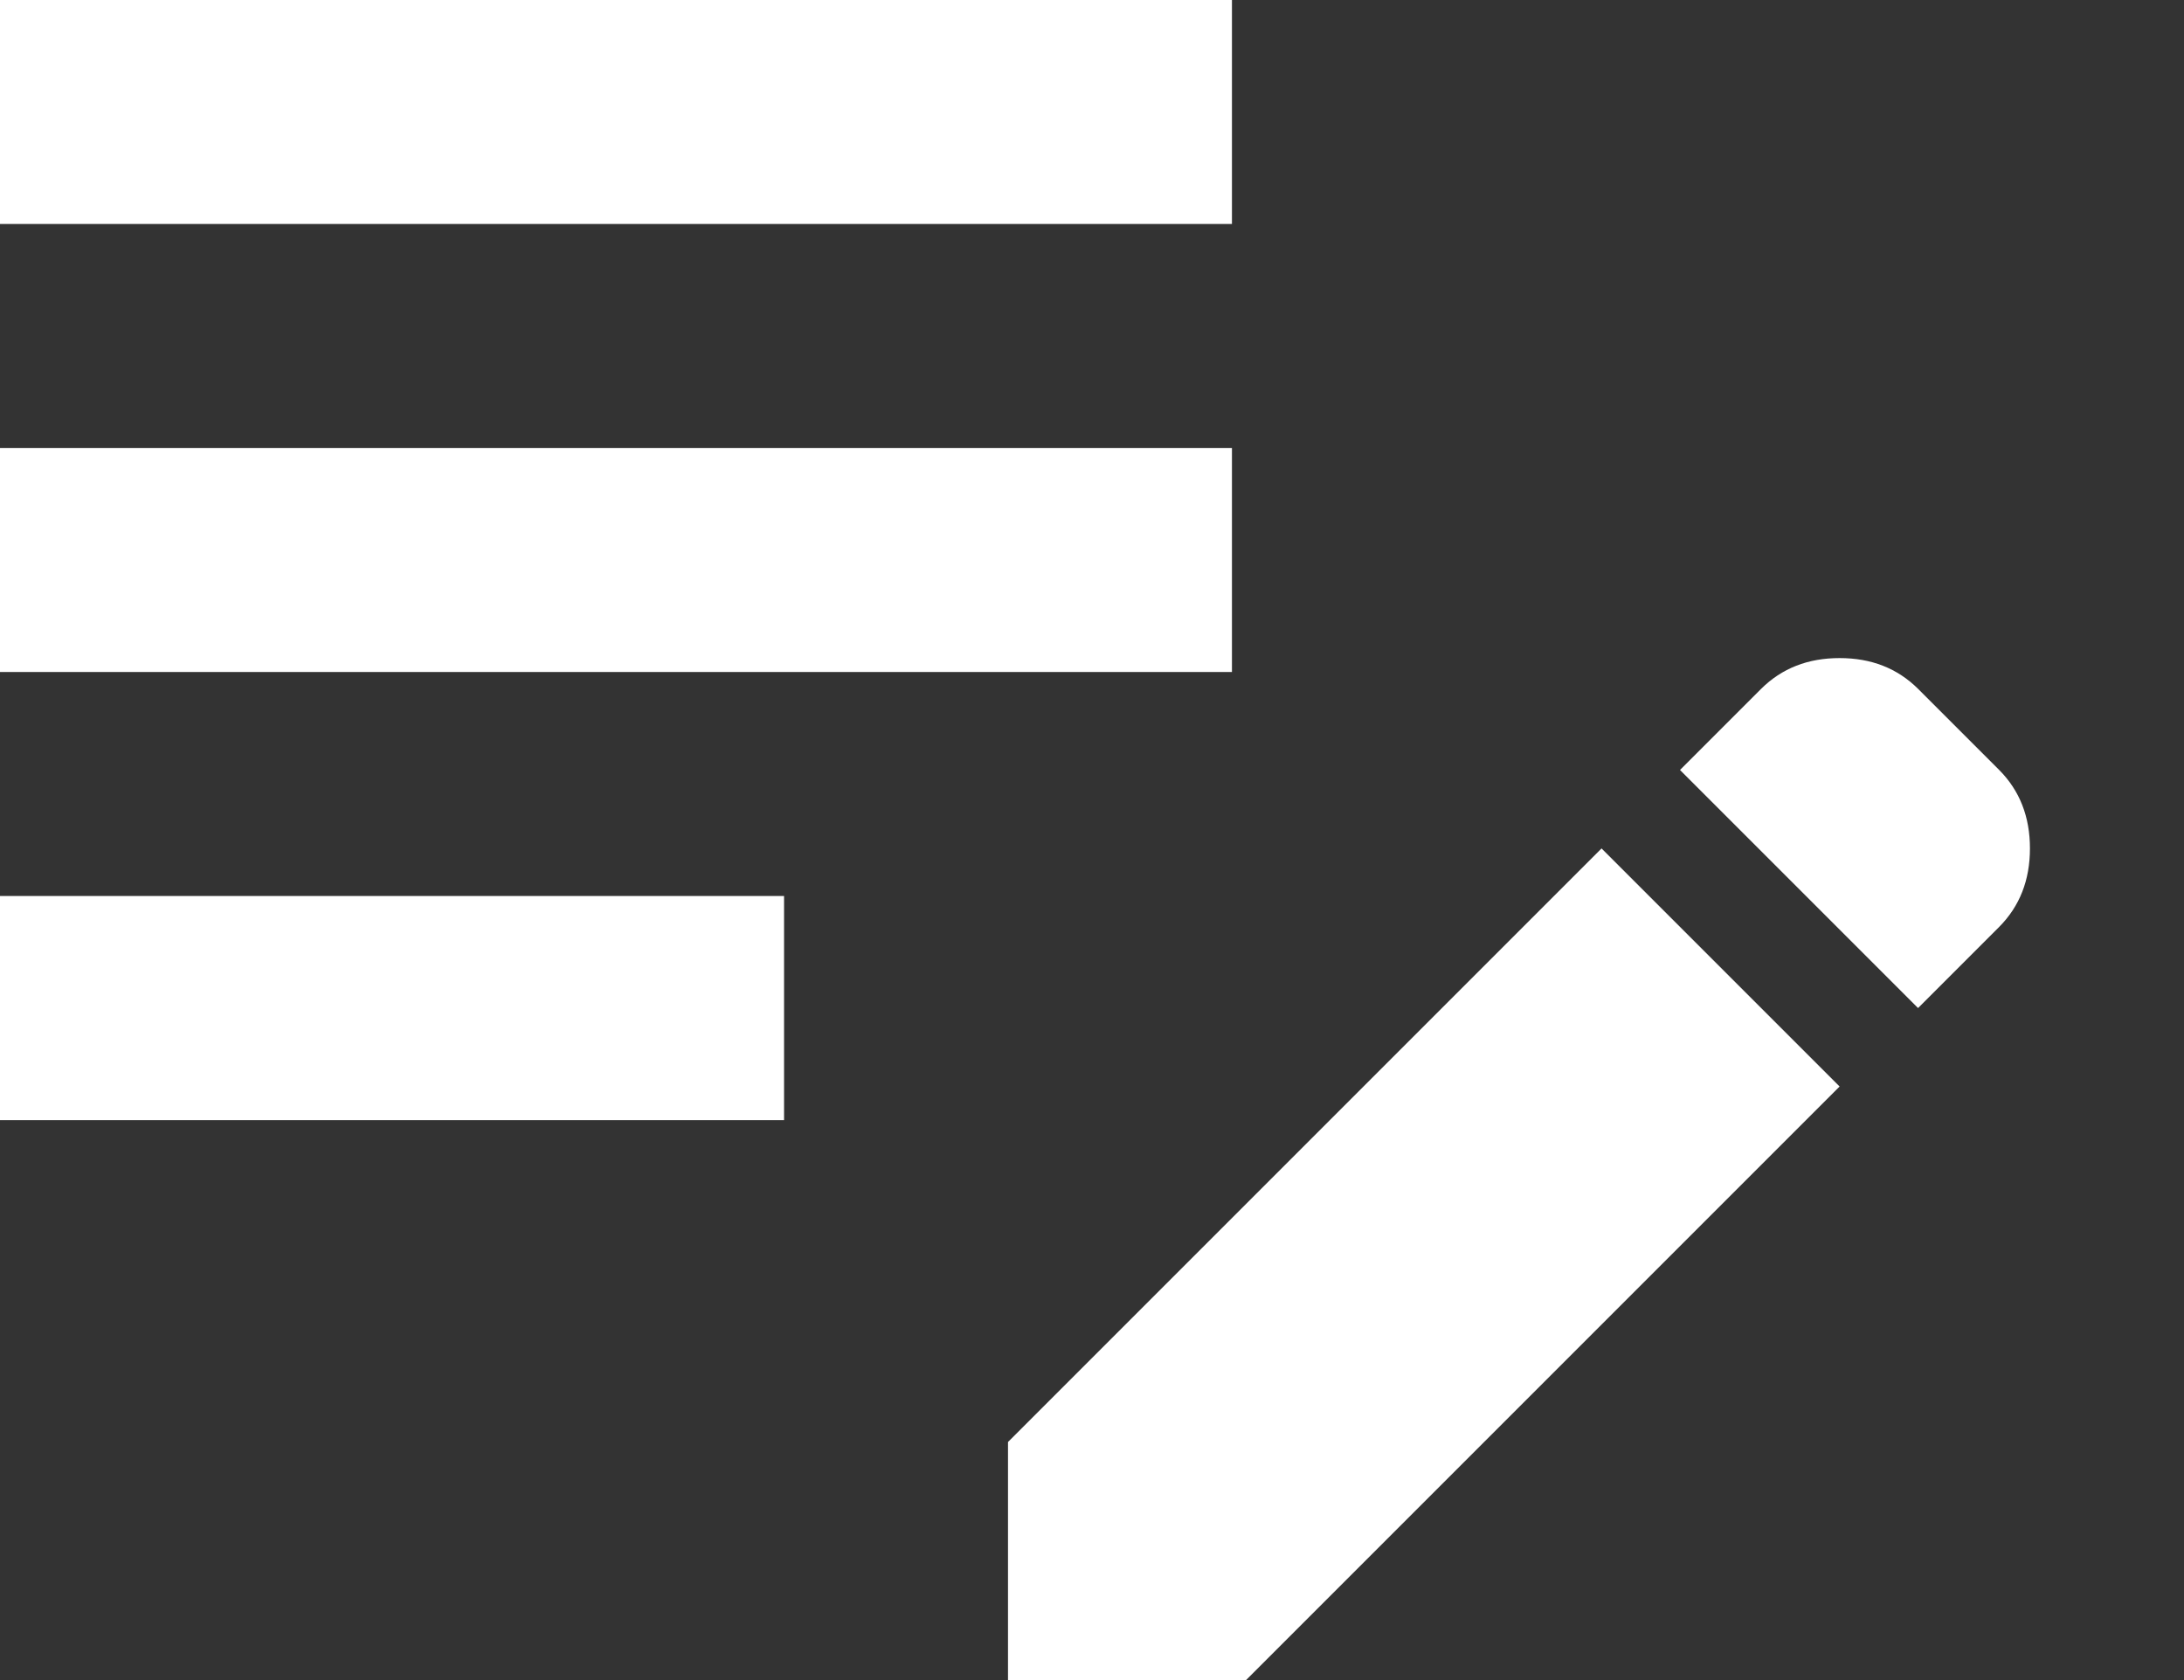
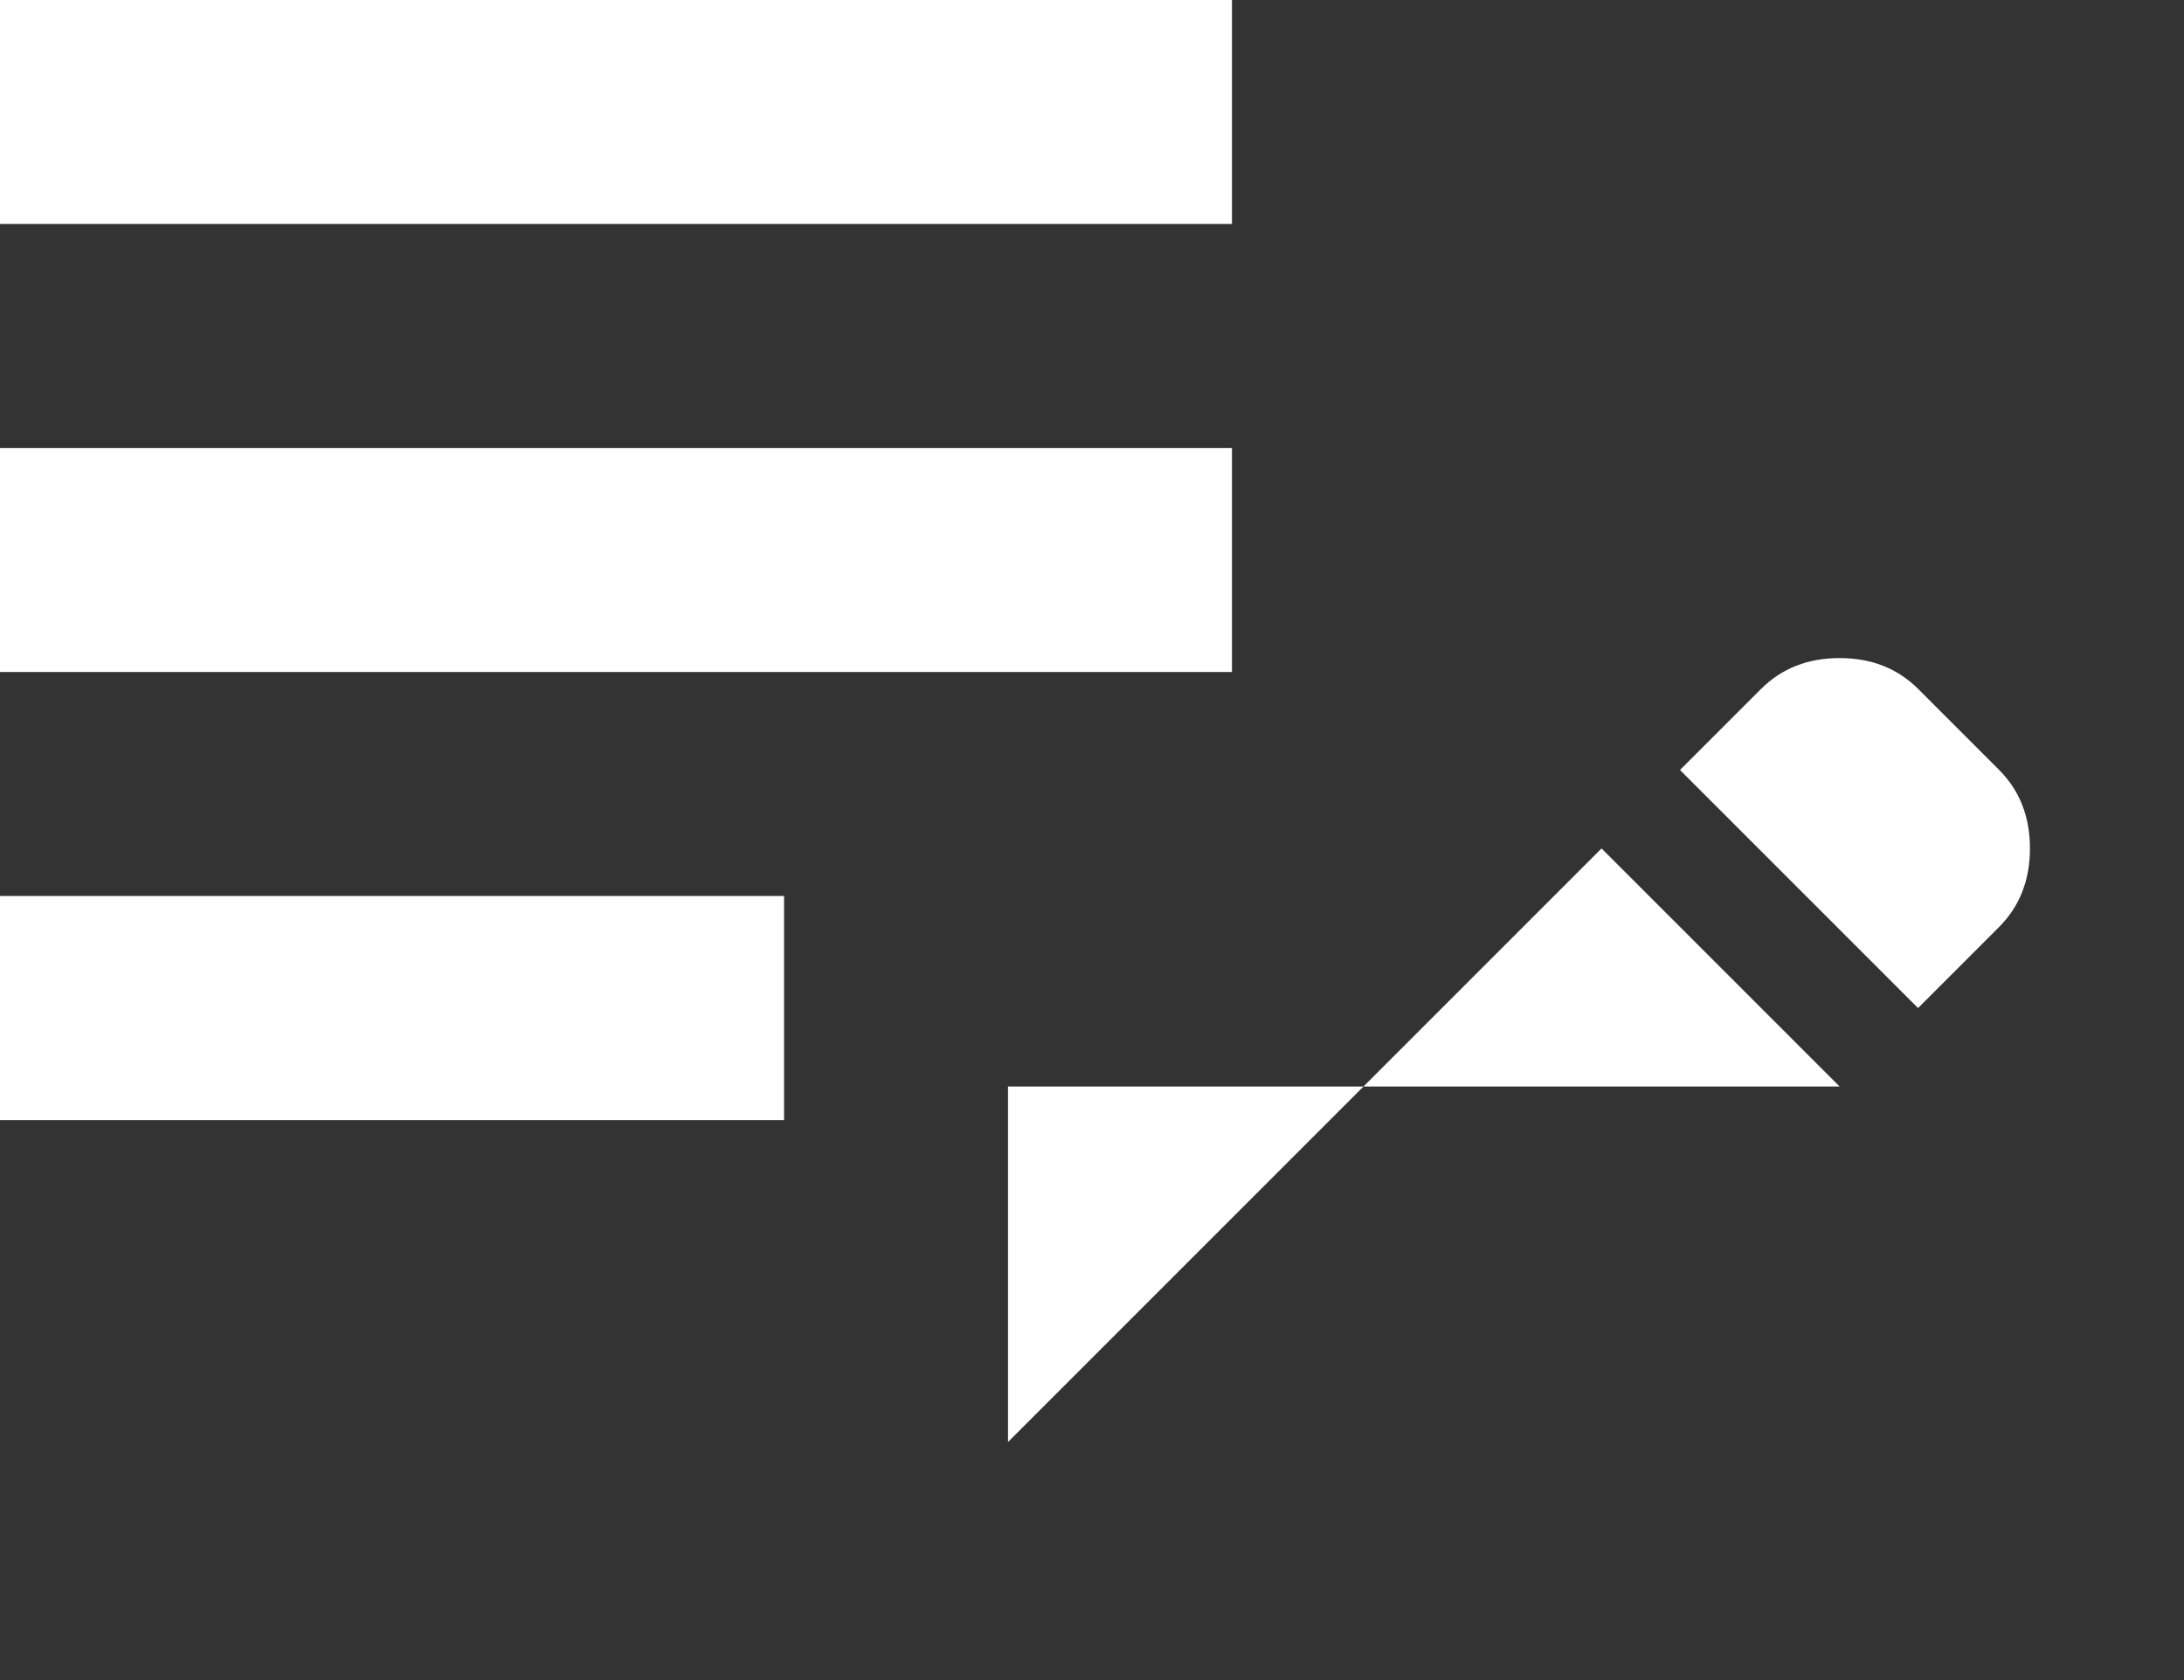
<svg xmlns="http://www.w3.org/2000/svg" width="13" height="10" viewBox="0 0 13 10" fill="none">
  <rect x="0" y="0" width="13" height="10" fill="#333333" stroke="none" />
-   <path d="M6 10V8.583L9.533 5.05L10.95 6.467L7.417 10H6ZM0 6.667V5.333H4.667V6.667H0ZM11.417 6L10 4.583L10.483 4.1C10.606 3.978 10.761 3.917 10.95 3.917C11.139 3.917 11.294 3.978 11.417 4.1L11.9 4.583C12.022 4.706 12.083 4.861 12.083 5.05C12.083 5.239 12.022 5.394 11.9 5.517L11.417 6ZM0 4V2.667H7.333V4H0ZM0 1.333V0H7.333V1.333H0Z" fill="white" />
+   <path d="M6 10V8.583L9.533 5.05L10.95 6.467H6ZM0 6.667V5.333H4.667V6.667H0ZM11.417 6L10 4.583L10.483 4.1C10.606 3.978 10.761 3.917 10.95 3.917C11.139 3.917 11.294 3.978 11.417 4.1L11.9 4.583C12.022 4.706 12.083 4.861 12.083 5.05C12.083 5.239 12.022 5.394 11.9 5.517L11.417 6ZM0 4V2.667H7.333V4H0ZM0 1.333V0H7.333V1.333H0Z" fill="white" />
</svg>